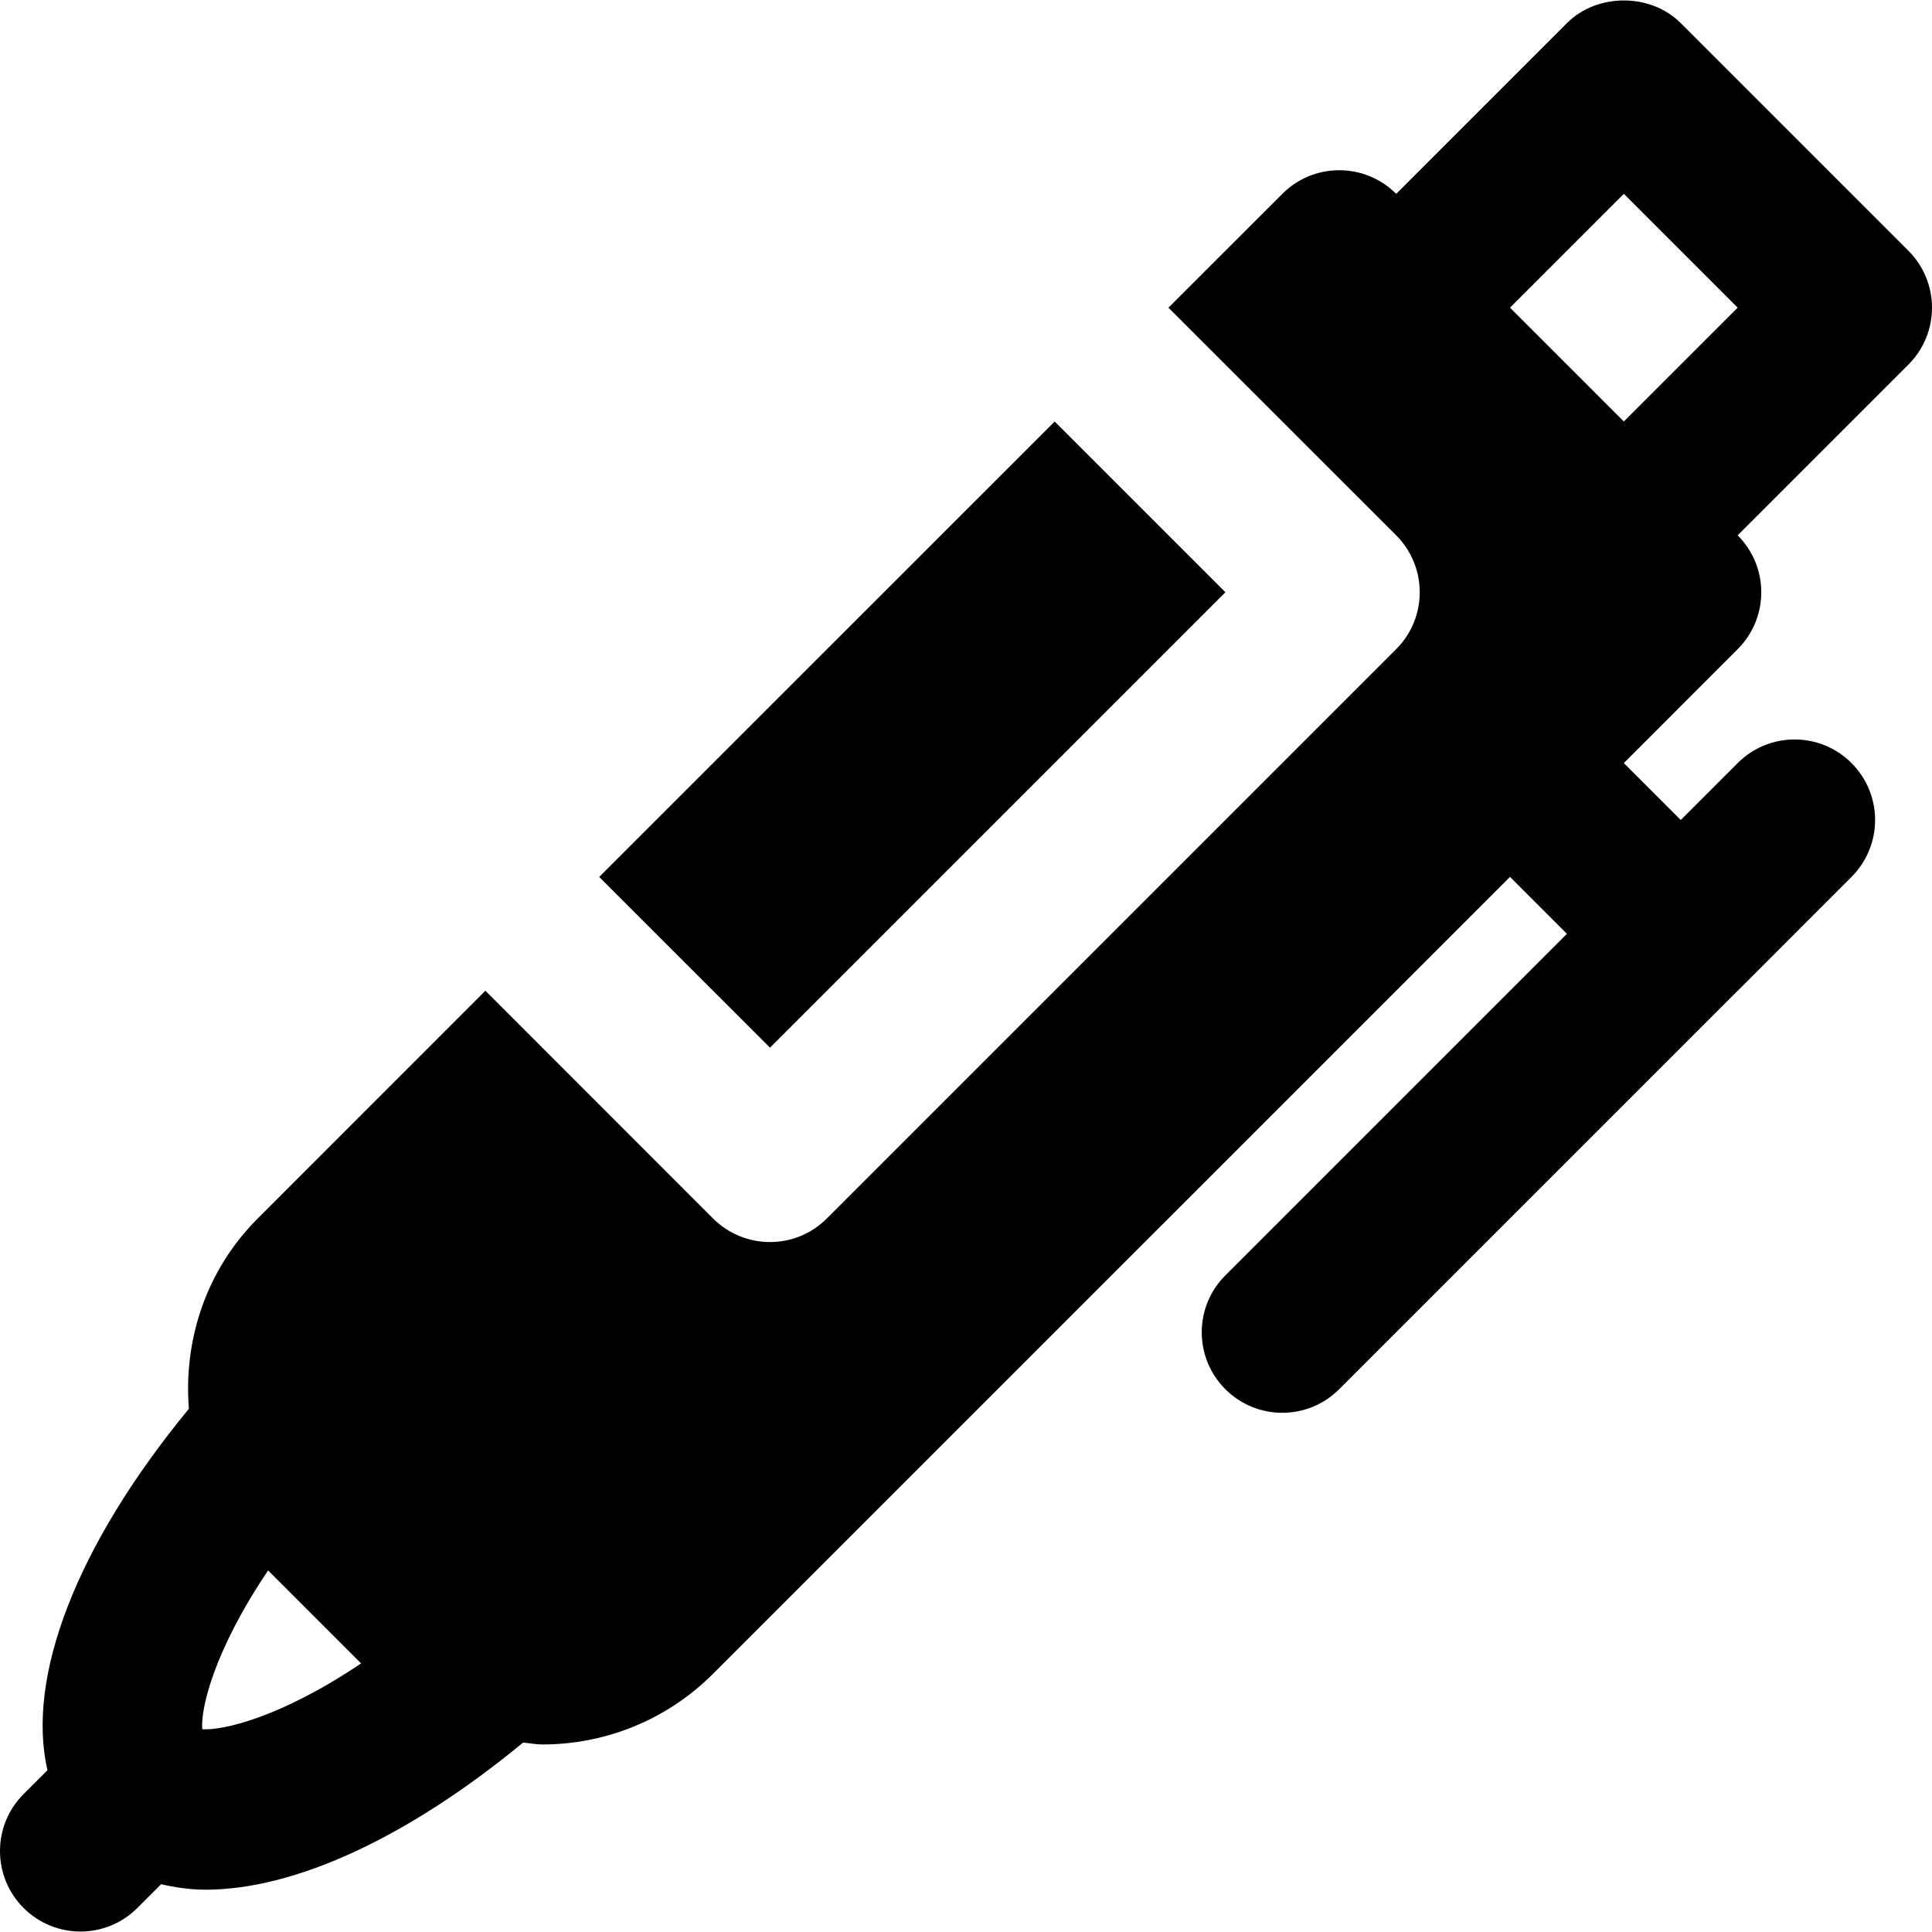
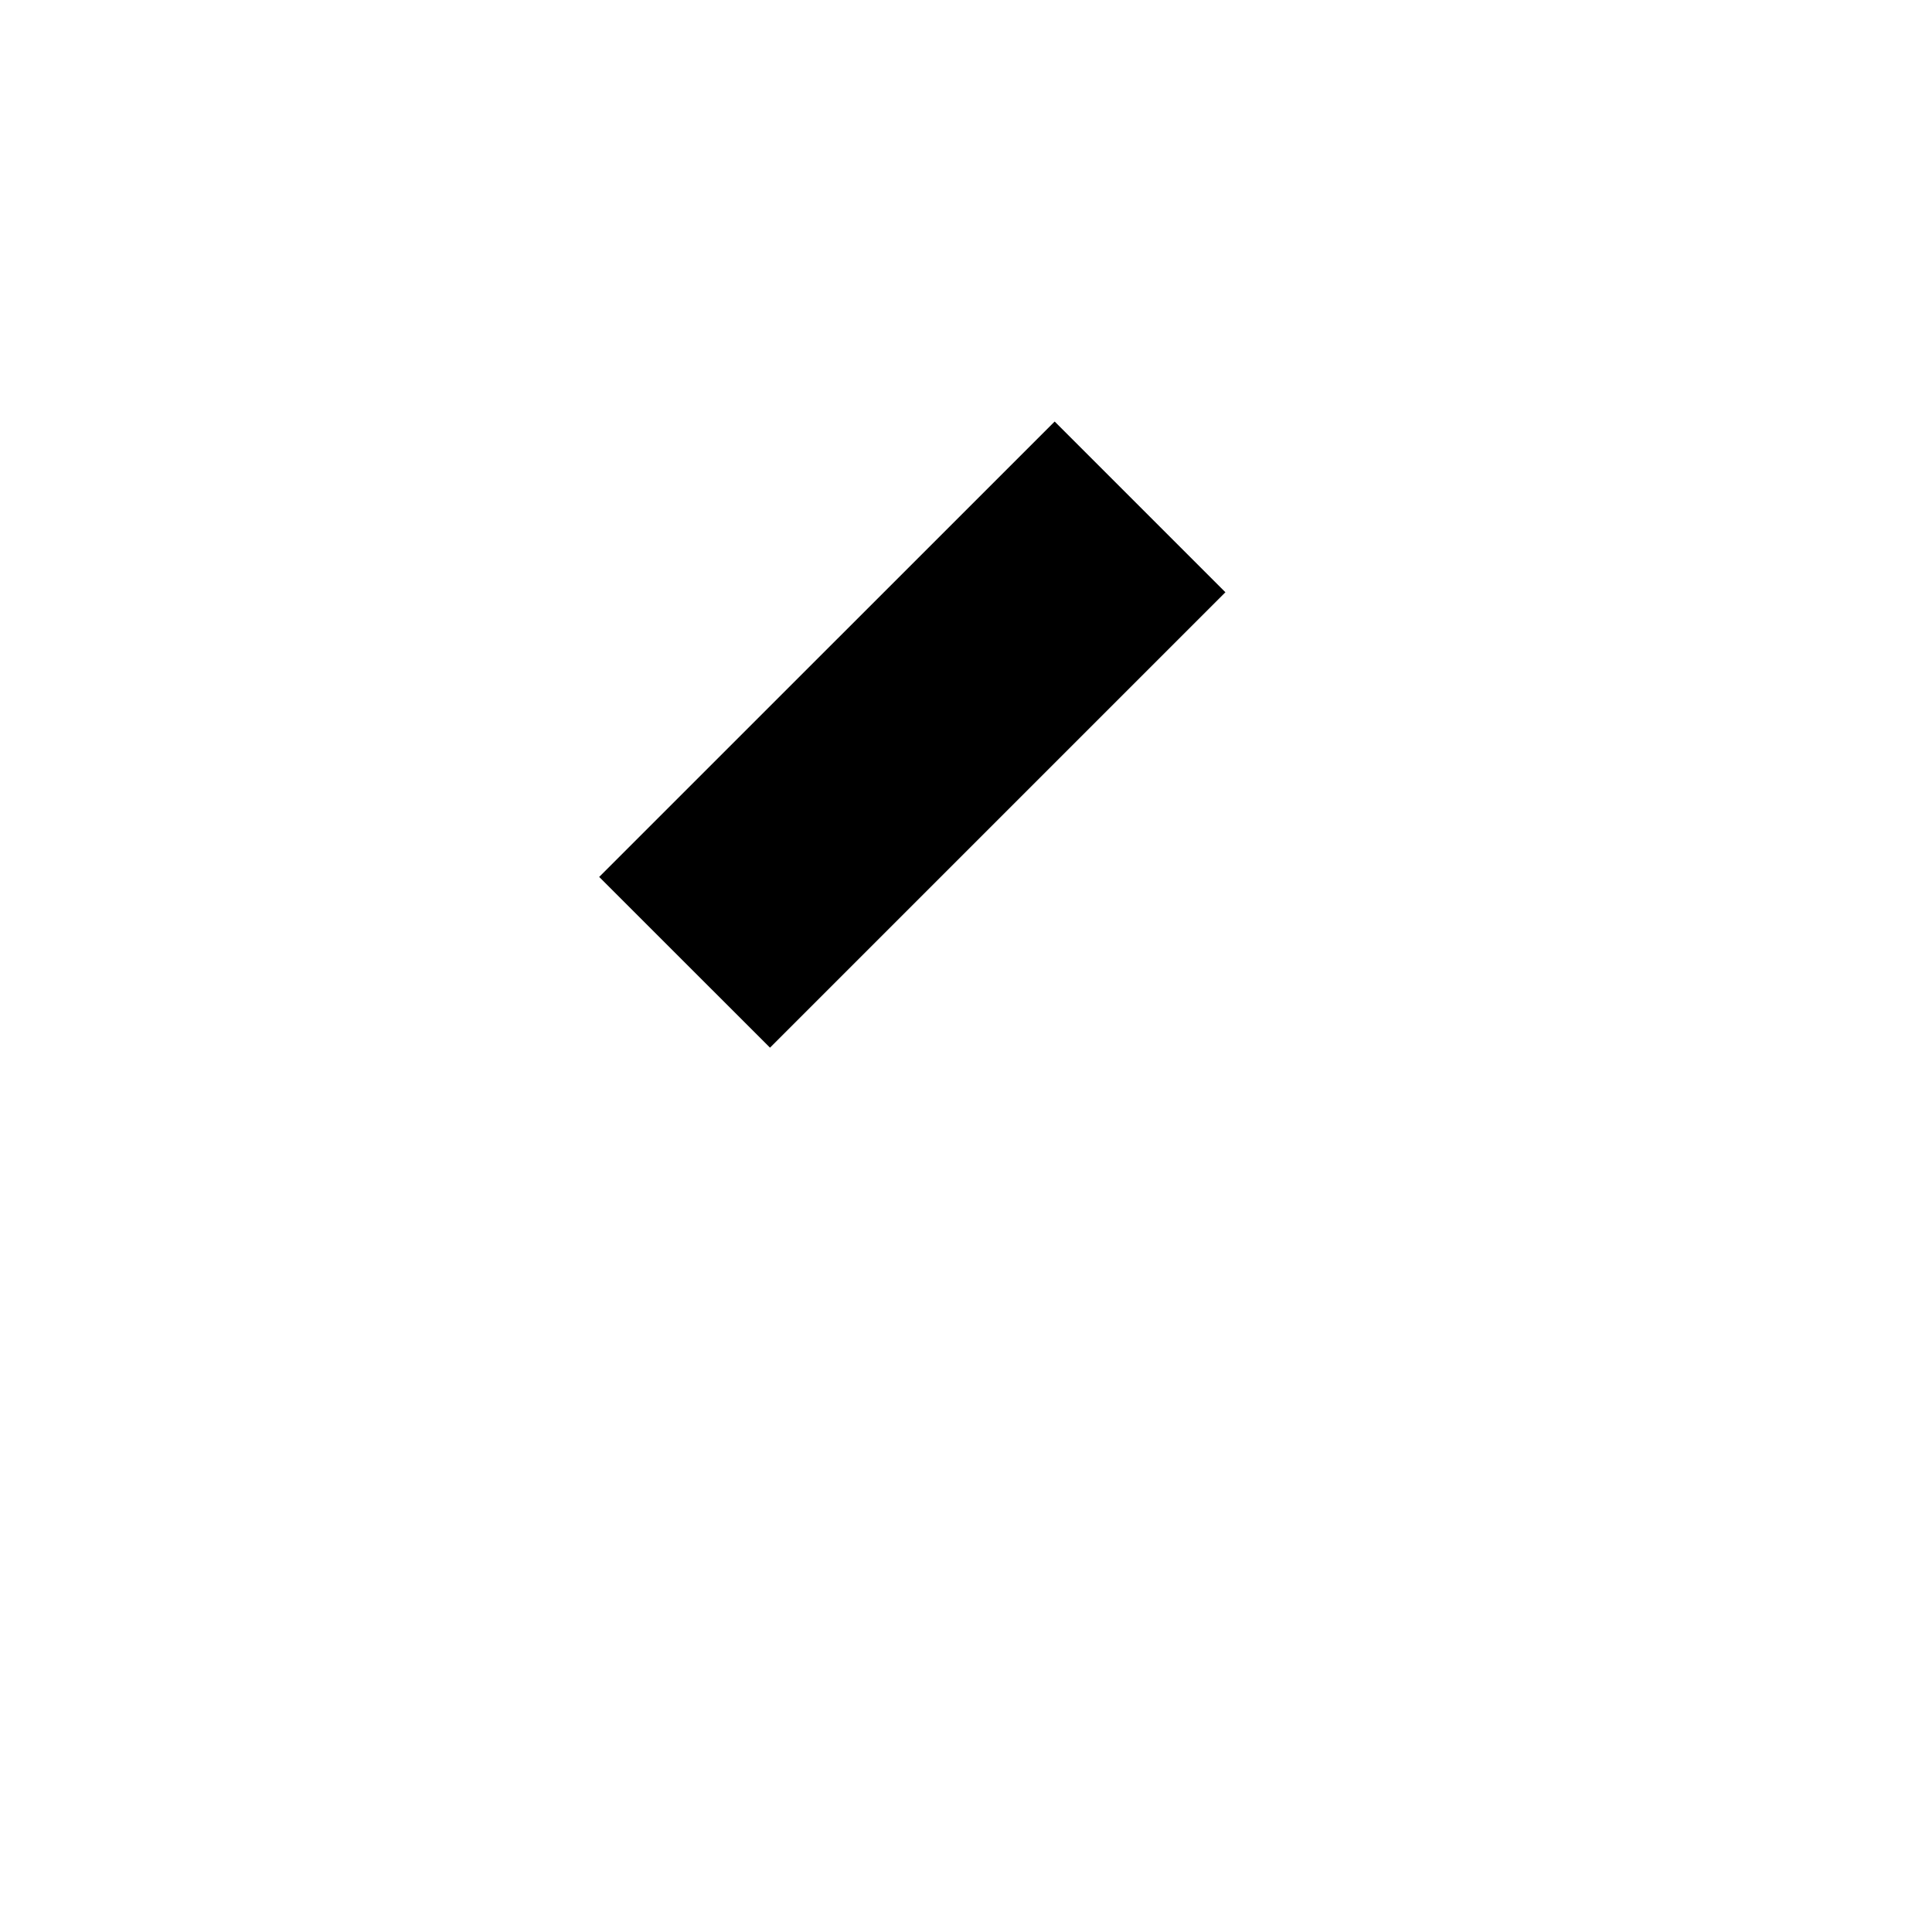
<svg xmlns="http://www.w3.org/2000/svg" fill="#000000" height="800px" width="800px" version="1.1" id="Layer_1" viewBox="0 0 511.989 511.989" xml:space="preserve">
  <g>
    <g>
      <g>
-         <path d="M511.989,81.533c0-5.653-2.24-11.072-6.251-15.083L445.408,6.12c-8-8-22.165-8-30.165,0l-45.248,45.248     c-8.341-8.341-21.845-8.341-30.165,0l-30.187,30.165l60.352,60.331c8.32,8.341,8.32,21.845,0,30.165L219.125,322.899     c-4.16,4.16-9.621,6.251-15.083,6.251s-10.901-2.091-15.083-6.251l-60.331-60.352l-60.331,60.352     c-13.803,13.803-19.691,32.363-18.24,50.432c-29.909,36.331-43.136,71.147-37.483,95.787l-6.336,6.336     c-8.32,8.32-8.32,21.824,0,30.165c4.181,4.16,9.643,6.251,15.083,6.251c5.461,0,10.923-2.091,15.083-6.251l6.293-6.293     c3.733,0.853,7.616,1.451,11.776,1.451c23.403,0,53.248-13.525,84.139-38.976c1.707,0.128,3.392,0.491,5.099,0.491     c16.384,0,32.768-6.251,45.248-18.731l211.2-211.179l15.083,15.083l-90.517,90.517c-8.341,8.32-8.341,21.824,0,30.165     c4.16,4.16,9.621,6.251,15.083,6.251c5.461,0,10.923-2.091,15.083-6.251l105.6-105.6h0.021l30.144-30.165     c8.341-8.341,8.341-21.824,0-30.165c-8.32-8.341-21.824-8.341-30.165,0l-15.083,15.083l-15.083-15.083l30.165-30.187     c8.341-8.32,8.341-21.824,0-30.165l45.248-45.248C509.749,92.627,511.989,87.187,511.989,81.533z M53.6,458.259     c-0.469-5.376,3.008-20.651,17.451-42.091l24.64,24.64C74.229,455.251,58.933,458.621,53.6,458.259z M430.325,111.699     L400.16,81.533l30.165-30.165l30.165,30.165L430.325,111.699z" />
        <polygon points="324.738,156.955 279.49,111.707 158.786,232.39 204.055,277.638    " />
      </g>
    </g>
  </g>
</svg>